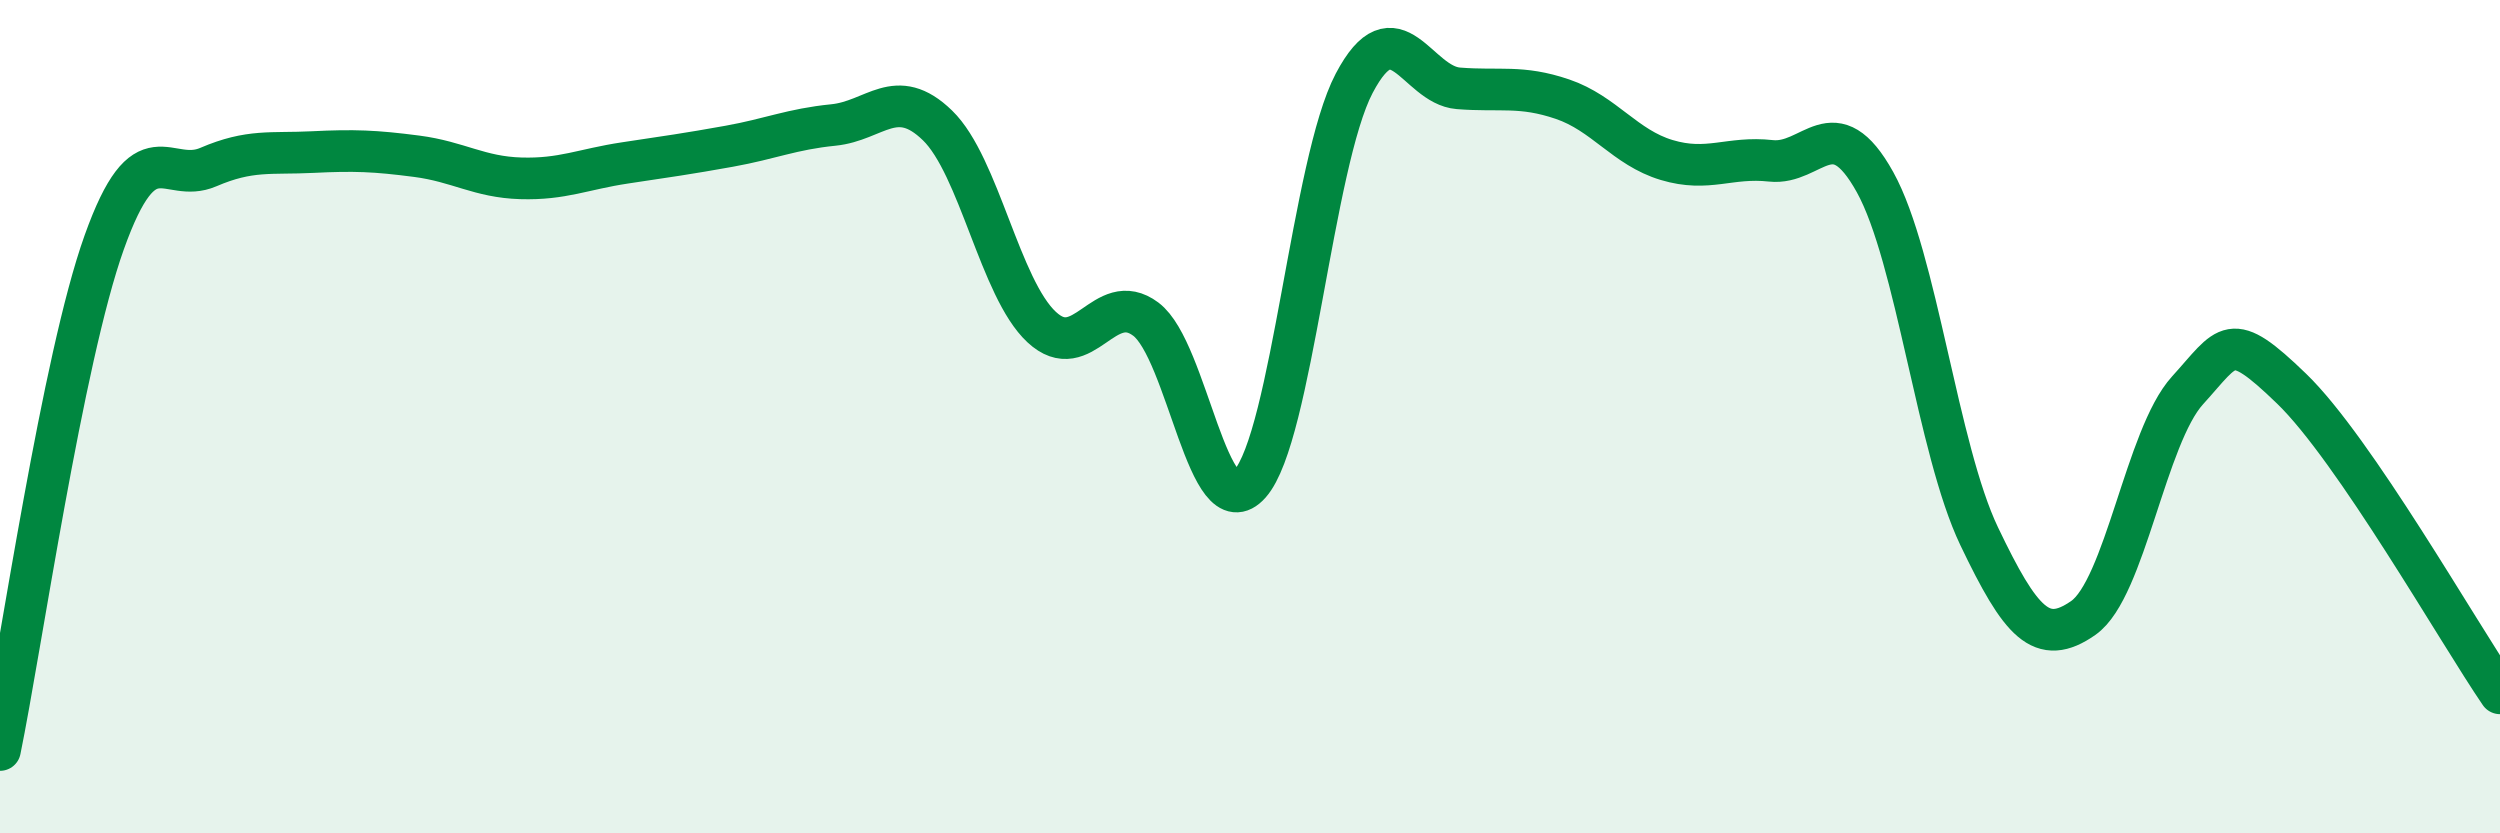
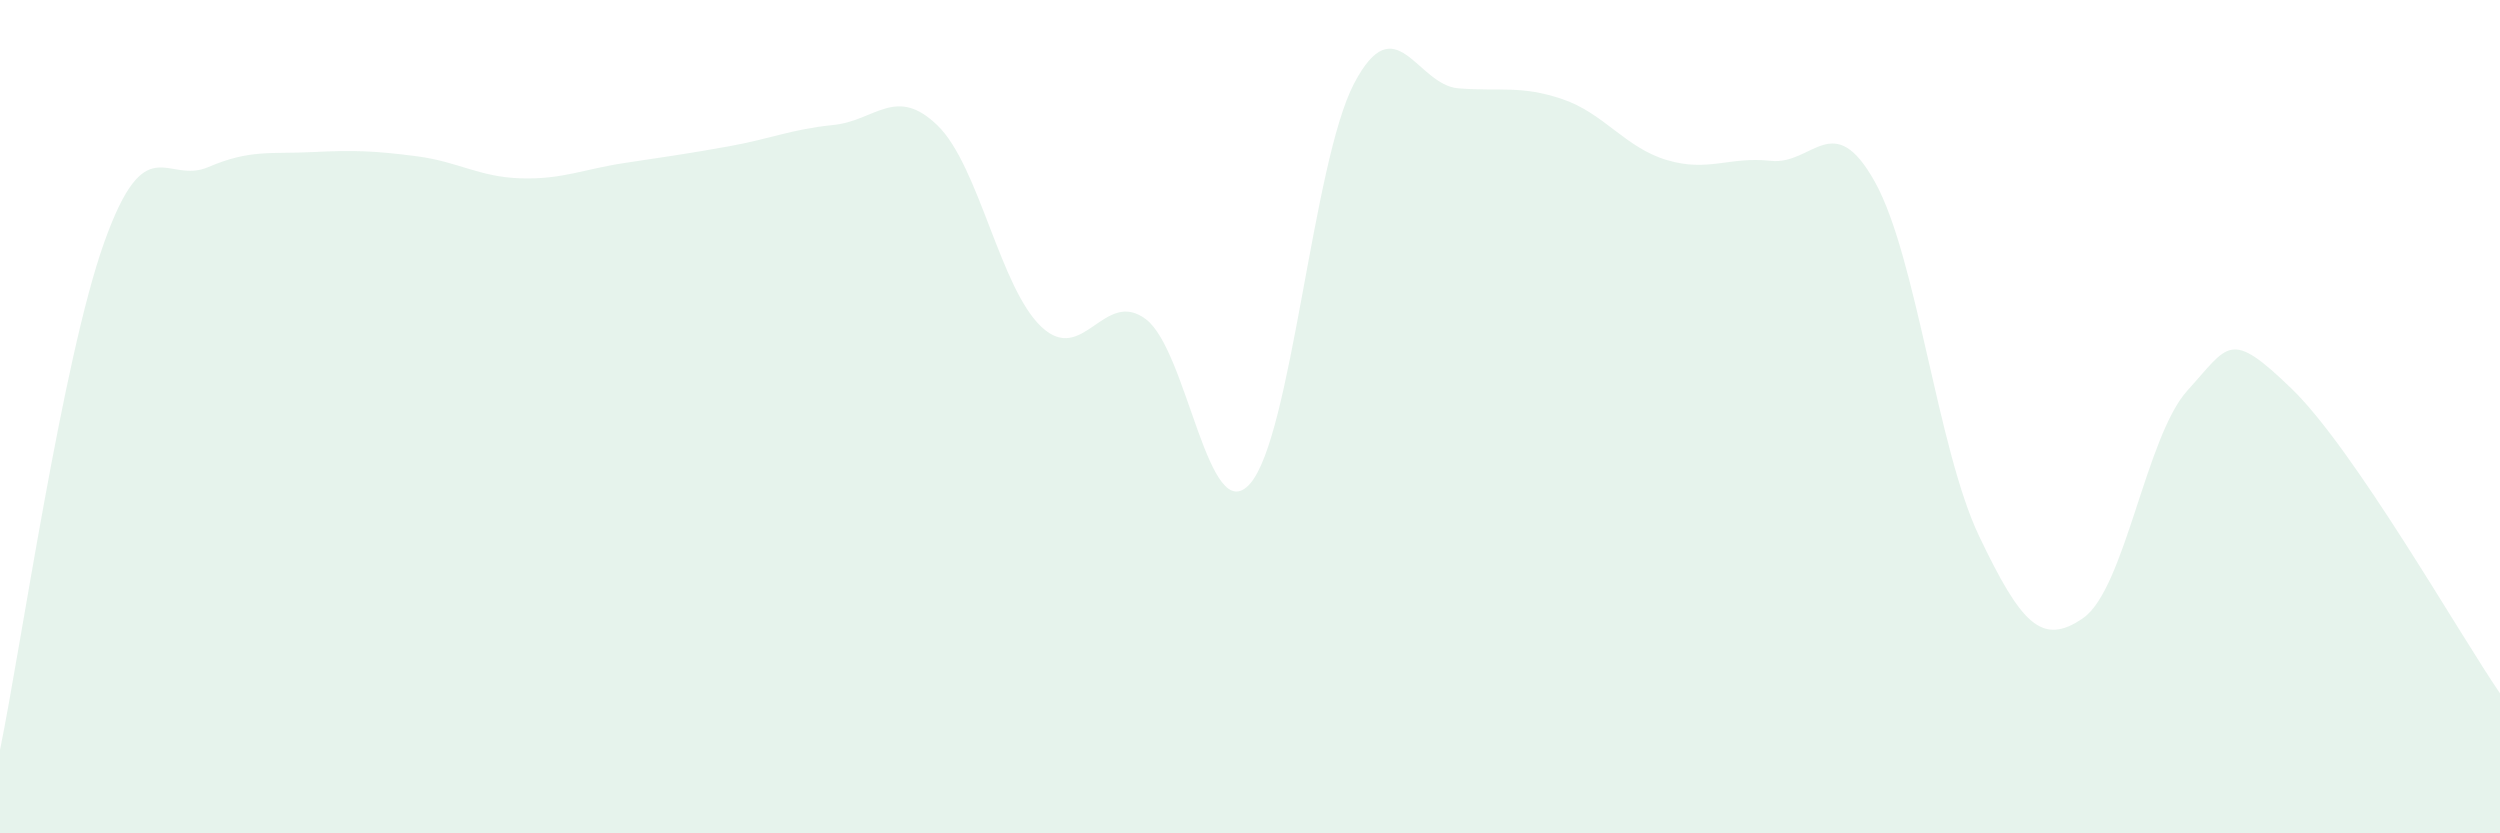
<svg xmlns="http://www.w3.org/2000/svg" width="60" height="20" viewBox="0 0 60 20">
  <path d="M 0,18 C 0.5,15.56 1.5,8.62 2.5,5.82 C 3.5,3.02 4,4.44 5,4.01 C 6,3.58 6.5,3.7 7.5,3.65 C 8.5,3.6 9,3.62 10,3.75 C 11,3.88 11.5,4.25 12.5,4.28 C 13.5,4.31 14,4.06 15,3.91 C 16,3.76 16.5,3.69 17.5,3.51 C 18.5,3.33 19,3.1 20,3 C 21,2.9 21.5,2.04 22.5,3.01 C 23.5,3.98 24,6.92 25,7.85 C 26,8.78 26.5,6.91 27.5,7.66 C 28.5,8.41 29,12.74 30,11.61 C 31,10.48 31.5,3.9 32.5,2 C 33.5,0.1 34,2.04 35,2.12 C 36,2.2 36.5,2.04 37.5,2.38 C 38.5,2.72 39,3.54 40,3.84 C 41,4.14 41.5,3.75 42.5,3.86 C 43.5,3.97 44,2.57 45,4.37 C 46,6.17 46.5,10.78 47.5,12.87 C 48.5,14.96 49,15.53 50,14.83 C 51,14.13 51.5,10.47 52.5,9.37 C 53.5,8.27 53.5,7.88 55,9.33 C 56.5,10.78 59,15.18 60,16.64L60 20L0 20Z" fill="#008740" opacity="0.1" stroke-linecap="round" stroke-linejoin="round" />
-   <path d="M 0,18 C 0.5,15.56 1.5,8.62 2.5,5.82 C 3.5,3.02 4,4.44 5,4.01 C 6,3.58 6.5,3.7 7.5,3.65 C 8.5,3.6 9,3.62 10,3.75 C 11,3.88 11.5,4.25 12.5,4.28 C 13.5,4.31 14,4.06 15,3.91 C 16,3.76 16.5,3.69 17.5,3.51 C 18.5,3.33 19,3.1 20,3 C 21,2.9 21.5,2.04 22.5,3.01 C 23.5,3.98 24,6.92 25,7.85 C 26,8.78 26.5,6.91 27.5,7.66 C 28.5,8.41 29,12.74 30,11.61 C 31,10.48 31.5,3.9 32.5,2 C 33.5,0.1 34,2.04 35,2.12 C 36,2.2 36.5,2.04 37.5,2.38 C 38.5,2.72 39,3.54 40,3.84 C 41,4.14 41.5,3.75 42.5,3.86 C 43.5,3.97 44,2.57 45,4.37 C 46,6.17 46.5,10.78 47.5,12.87 C 48.5,14.96 49,15.53 50,14.83 C 51,14.13 51.5,10.47 52.5,9.37 C 53.5,8.27 53.5,7.88 55,9.33 C 56.5,10.78 59,15.18 60,16.64" stroke="#008740" stroke-width="1" fill="none" stroke-linecap="round" stroke-linejoin="round" />
</svg>